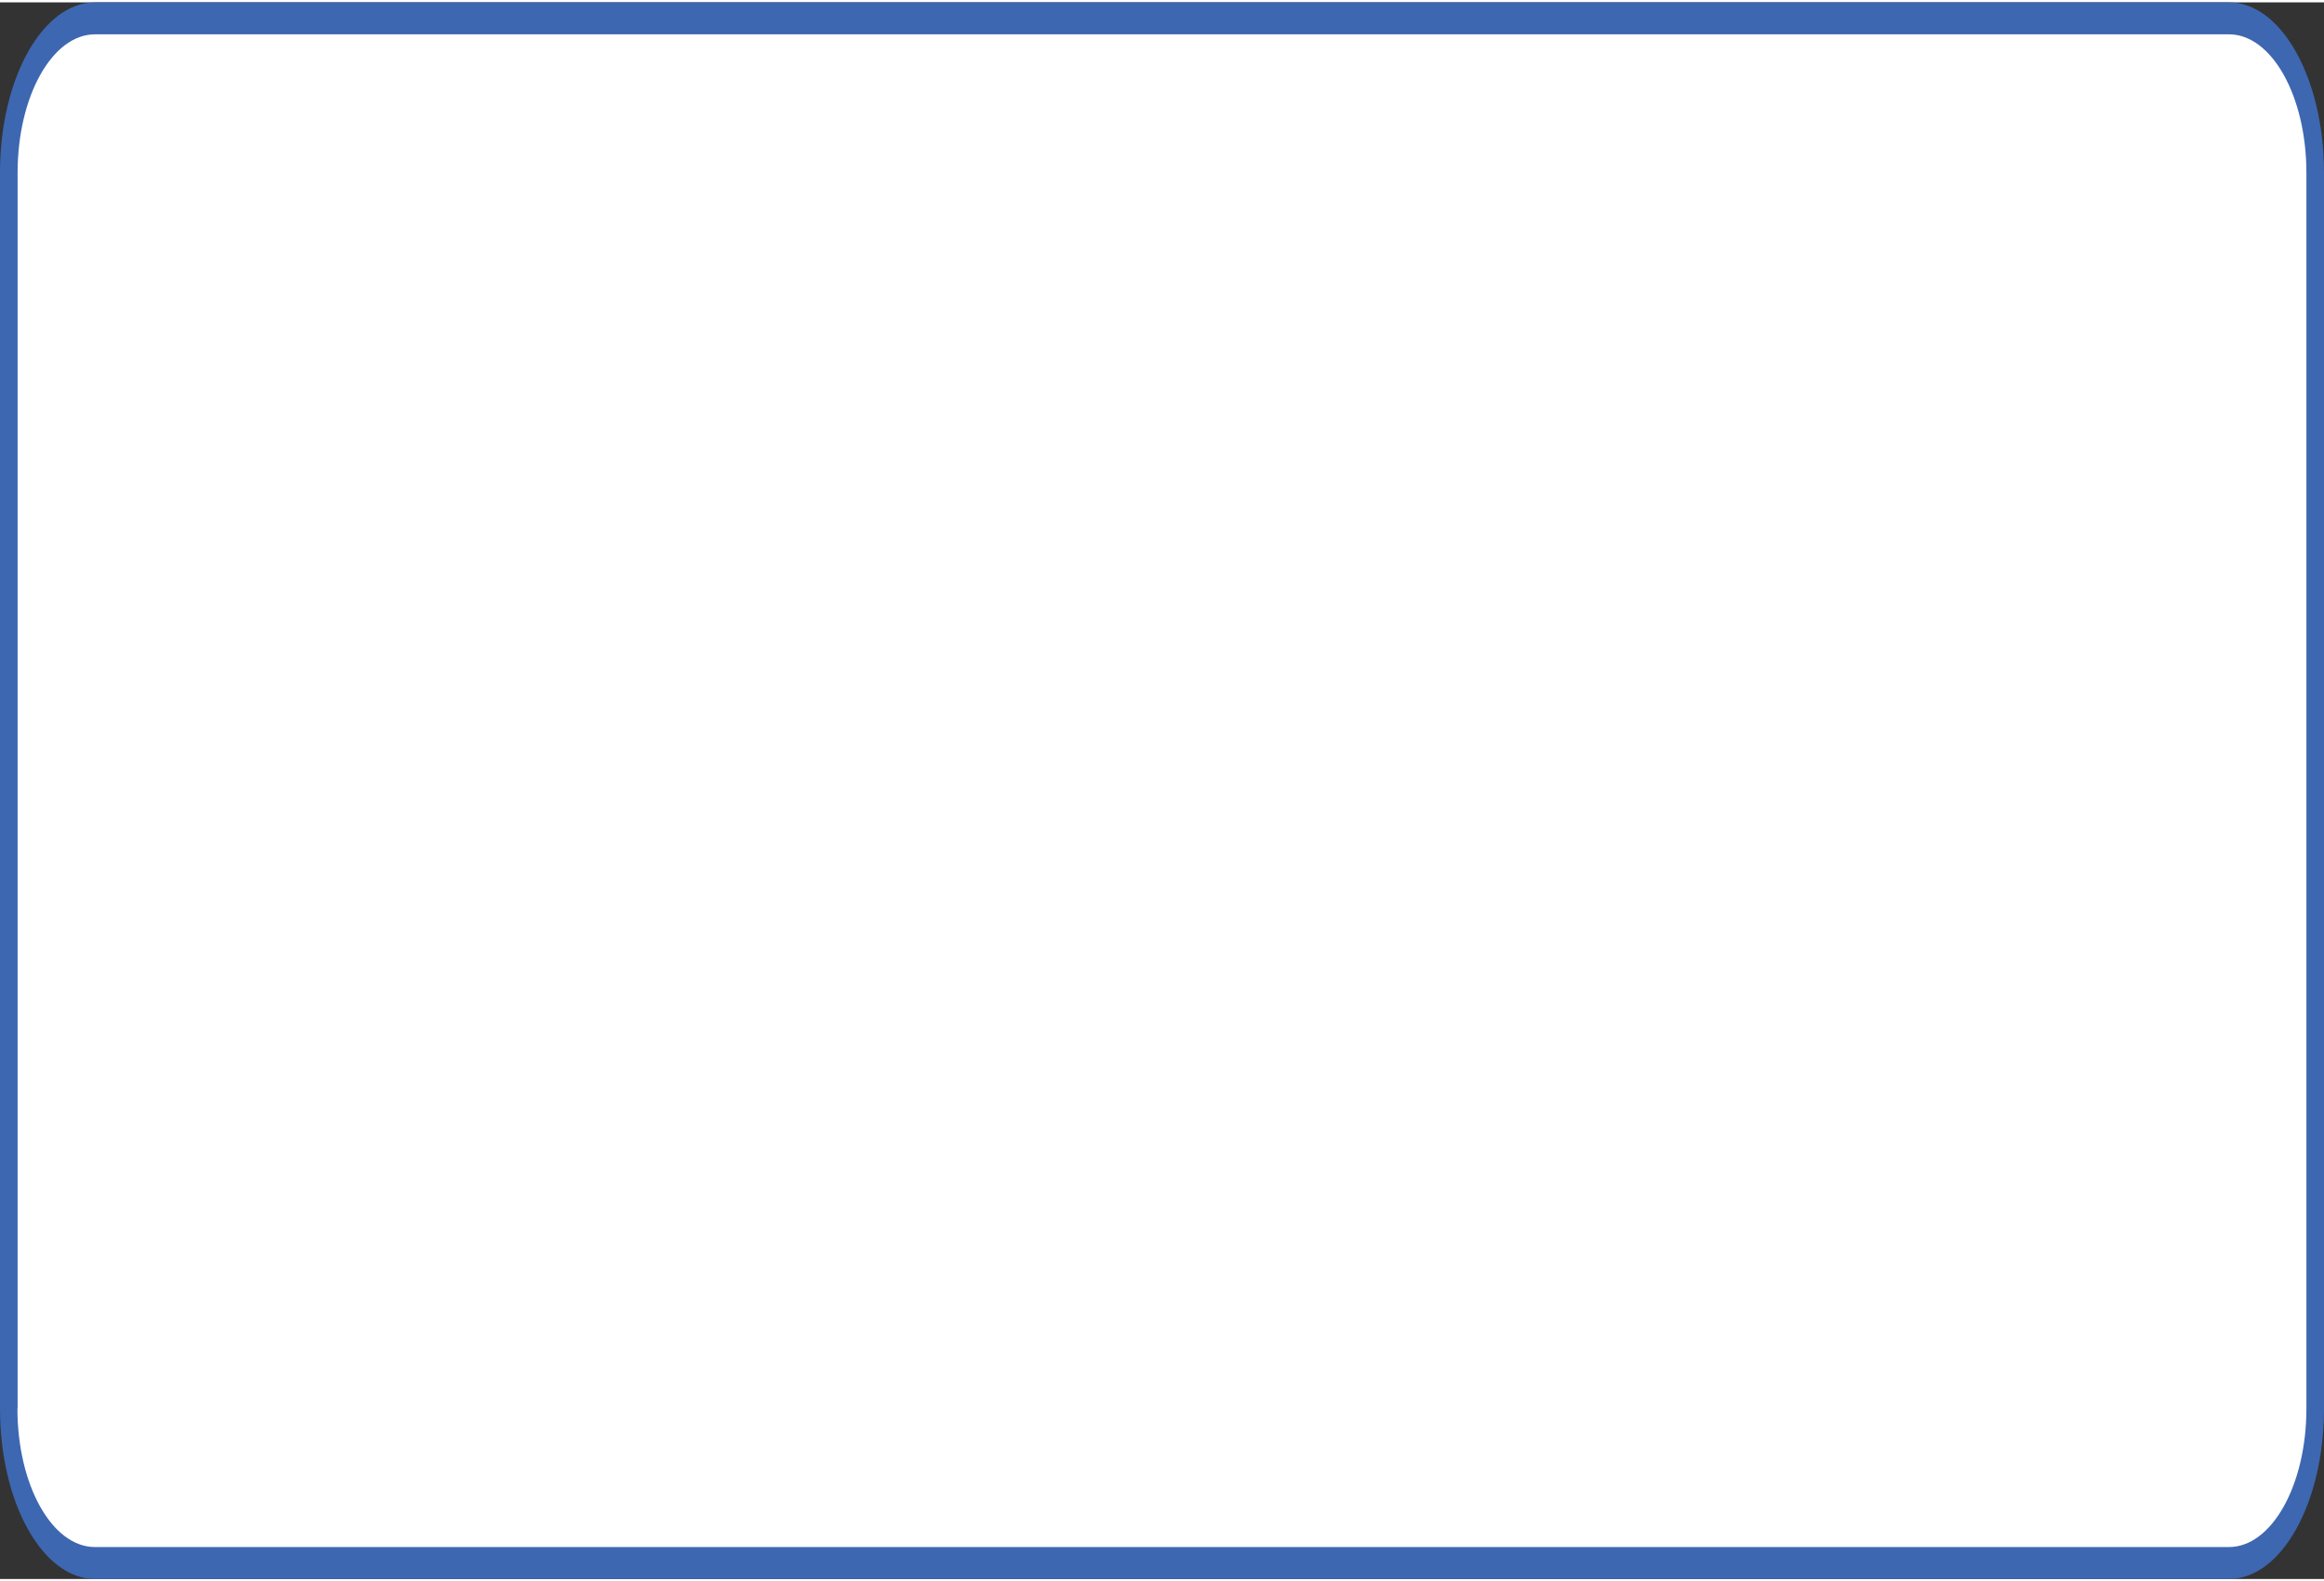
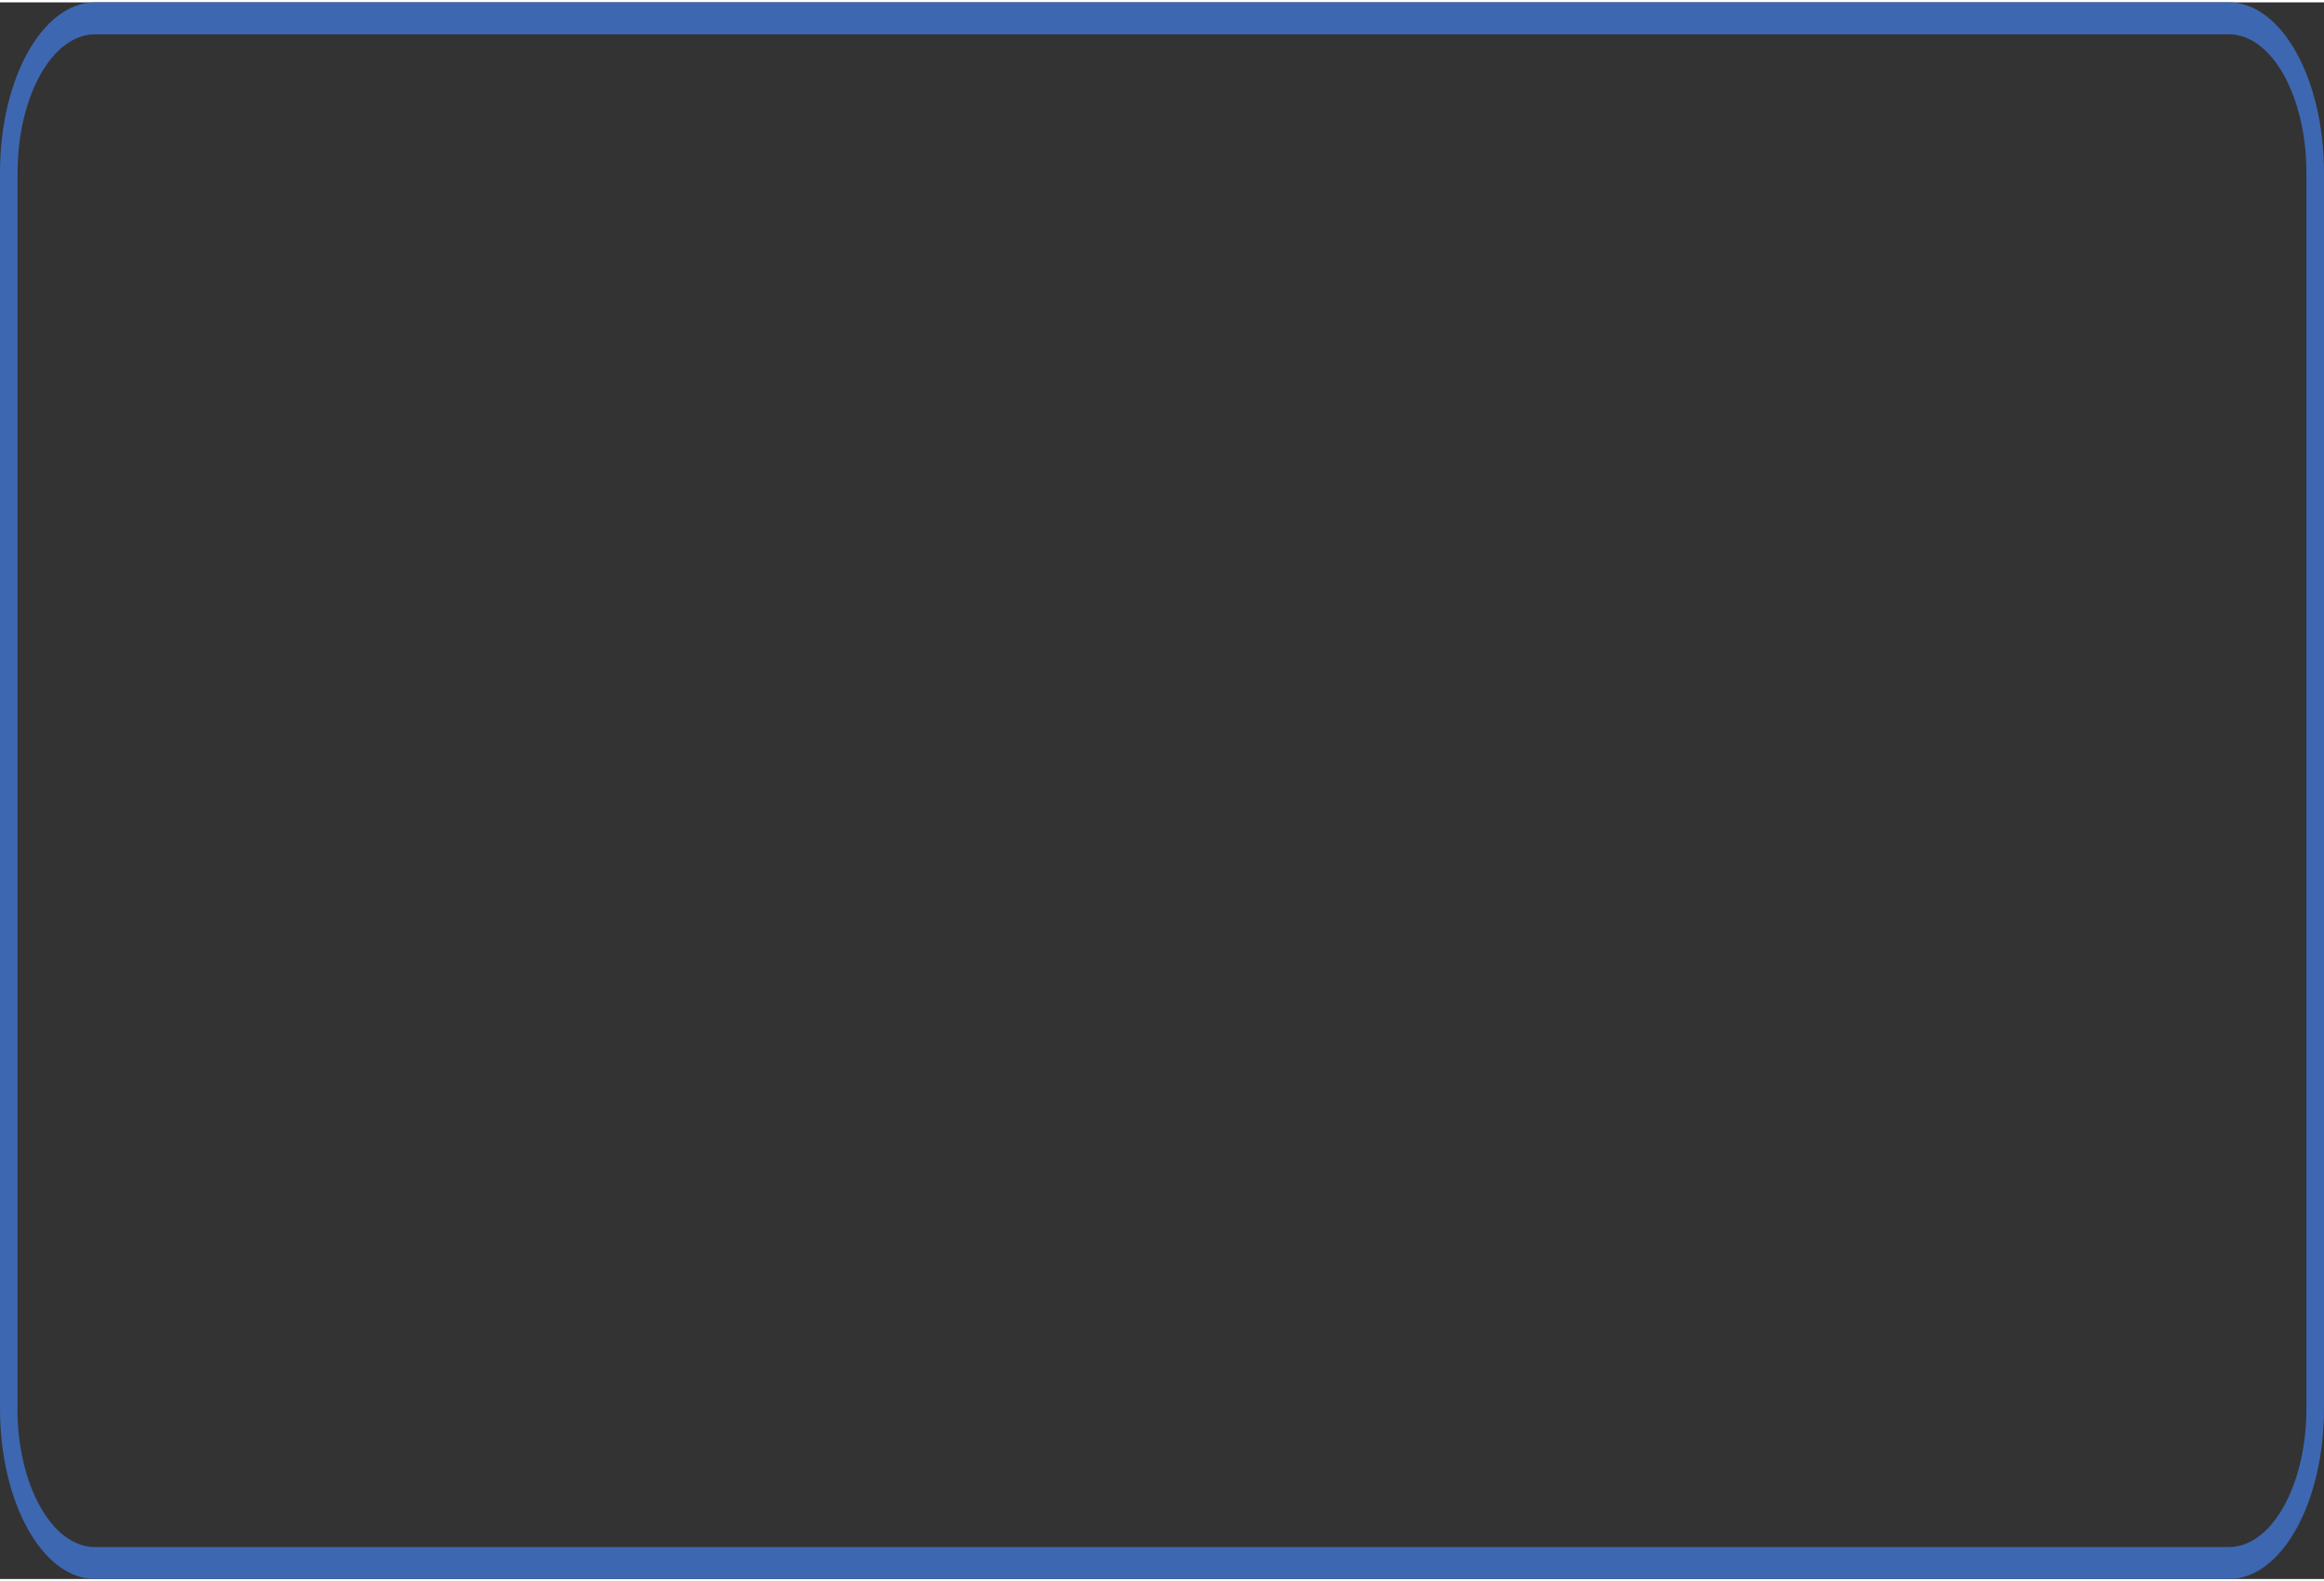
<svg xmlns="http://www.w3.org/2000/svg" height="98" stroke="#000" stroke-linecap="square" stroke-miterlimit="10" viewBox="0 0 143.99 97.7" width="144">
  <rect x="0" y="0" width="143.99" height="97.7" fill="#333333" stroke="none" />
  <g>
    <g fill="#fff" stroke="none">
-       <path d="M.54 10.56C.54 5.28 2.93.99 5.89.99H138.1c2.95 0 5.34 4.29 5.34 9.57V87.14c0 5.29-2.39 9.57-5.34 9.57H5.89c-2.95 0-5.34-4.29-5.34-9.57Z" />
      <path d="M0 10.56C0 4.71 2.64 0 5.89 0H138.1V.99 0c3.25 0 5.89 4.71 5.89 10.56h-.54.54V87.14h-.54.54c0 5.85-2.64 10.56-5.89 10.56v-.99.99H5.89v-.99.99C2.64 97.7 0 92.98 0 87.14V10.56H.54 0m1.09 0V87.14H.54h.54c0 4.73 2.14 8.58 4.8 8.58H138.1c2.66 0 4.8-3.85 4.8-8.58V10.56c0-4.73-2.14-8.58-4.8-8.58H5.89V.99v.99c-2.66 0-4.8 3.85-4.8 8.58Z" fill="#3D67B1" />
    </g>
  </g>
</svg>